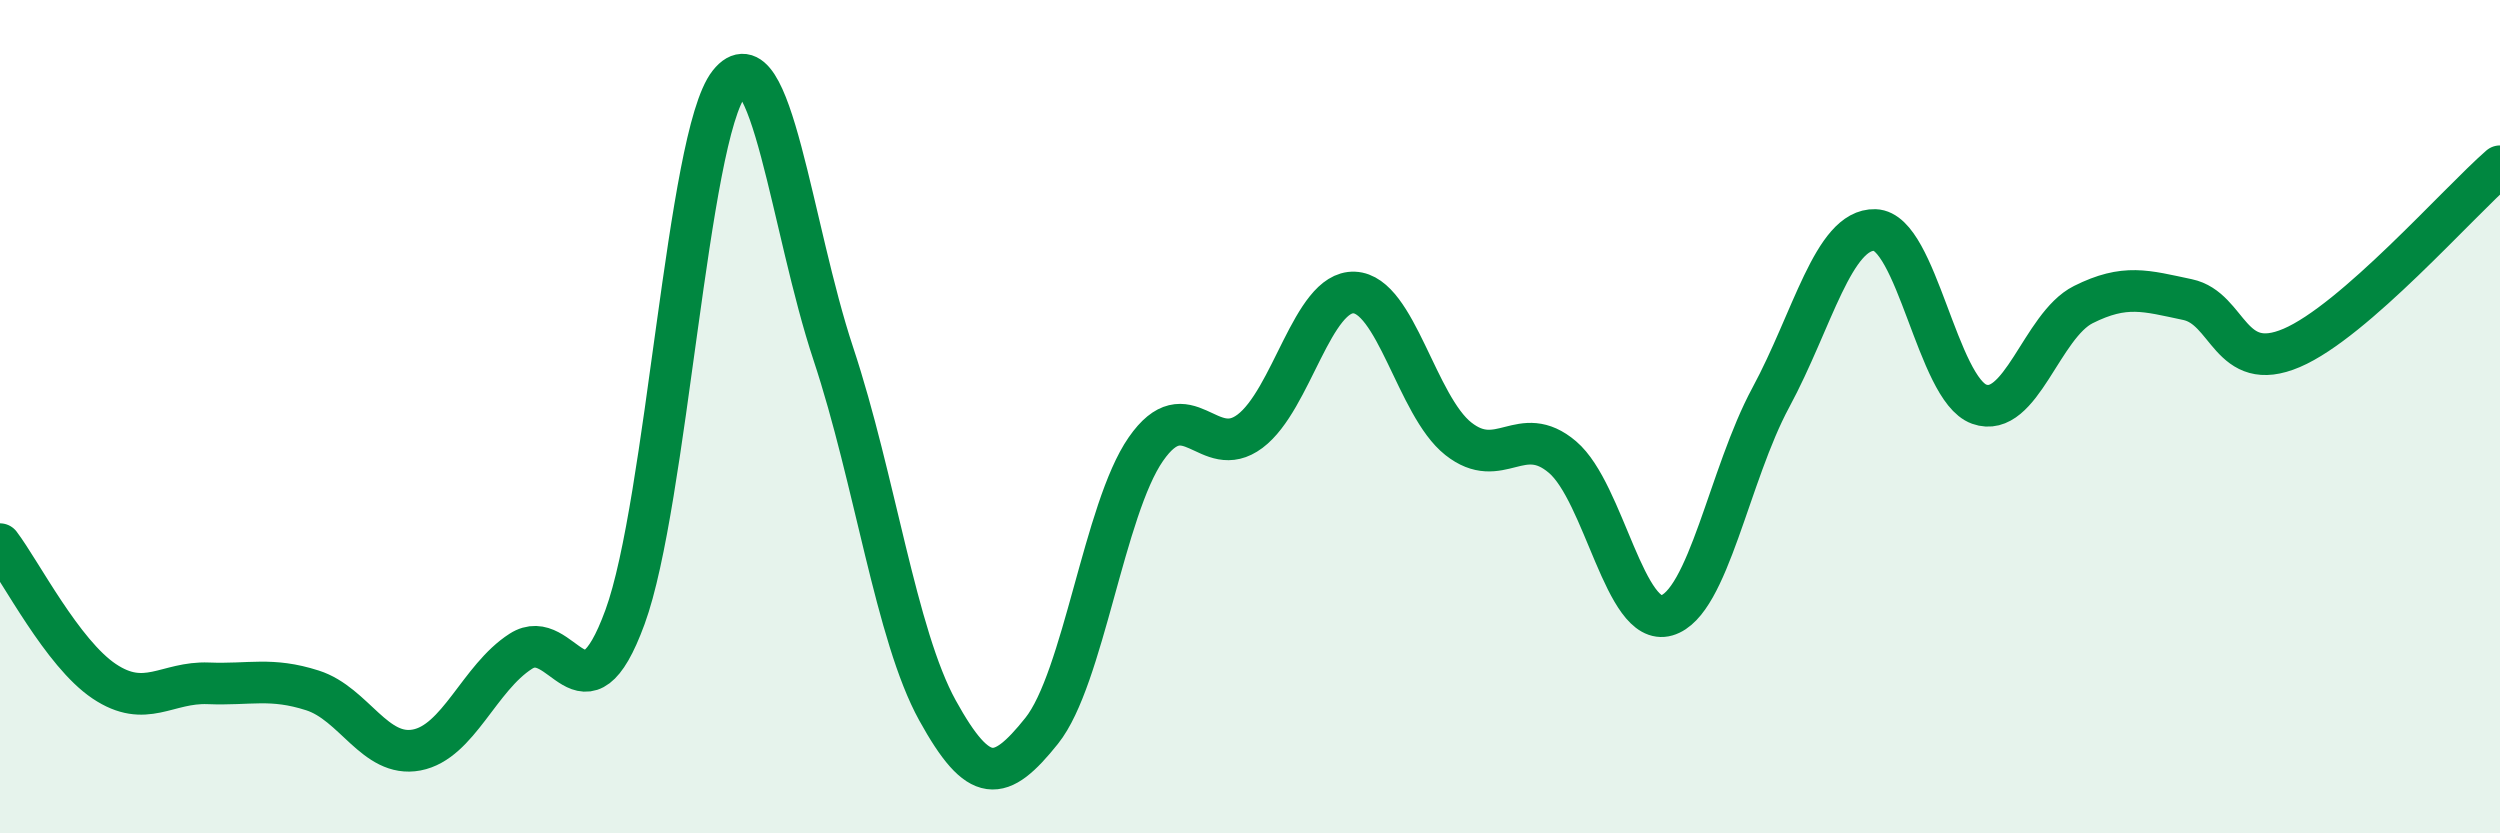
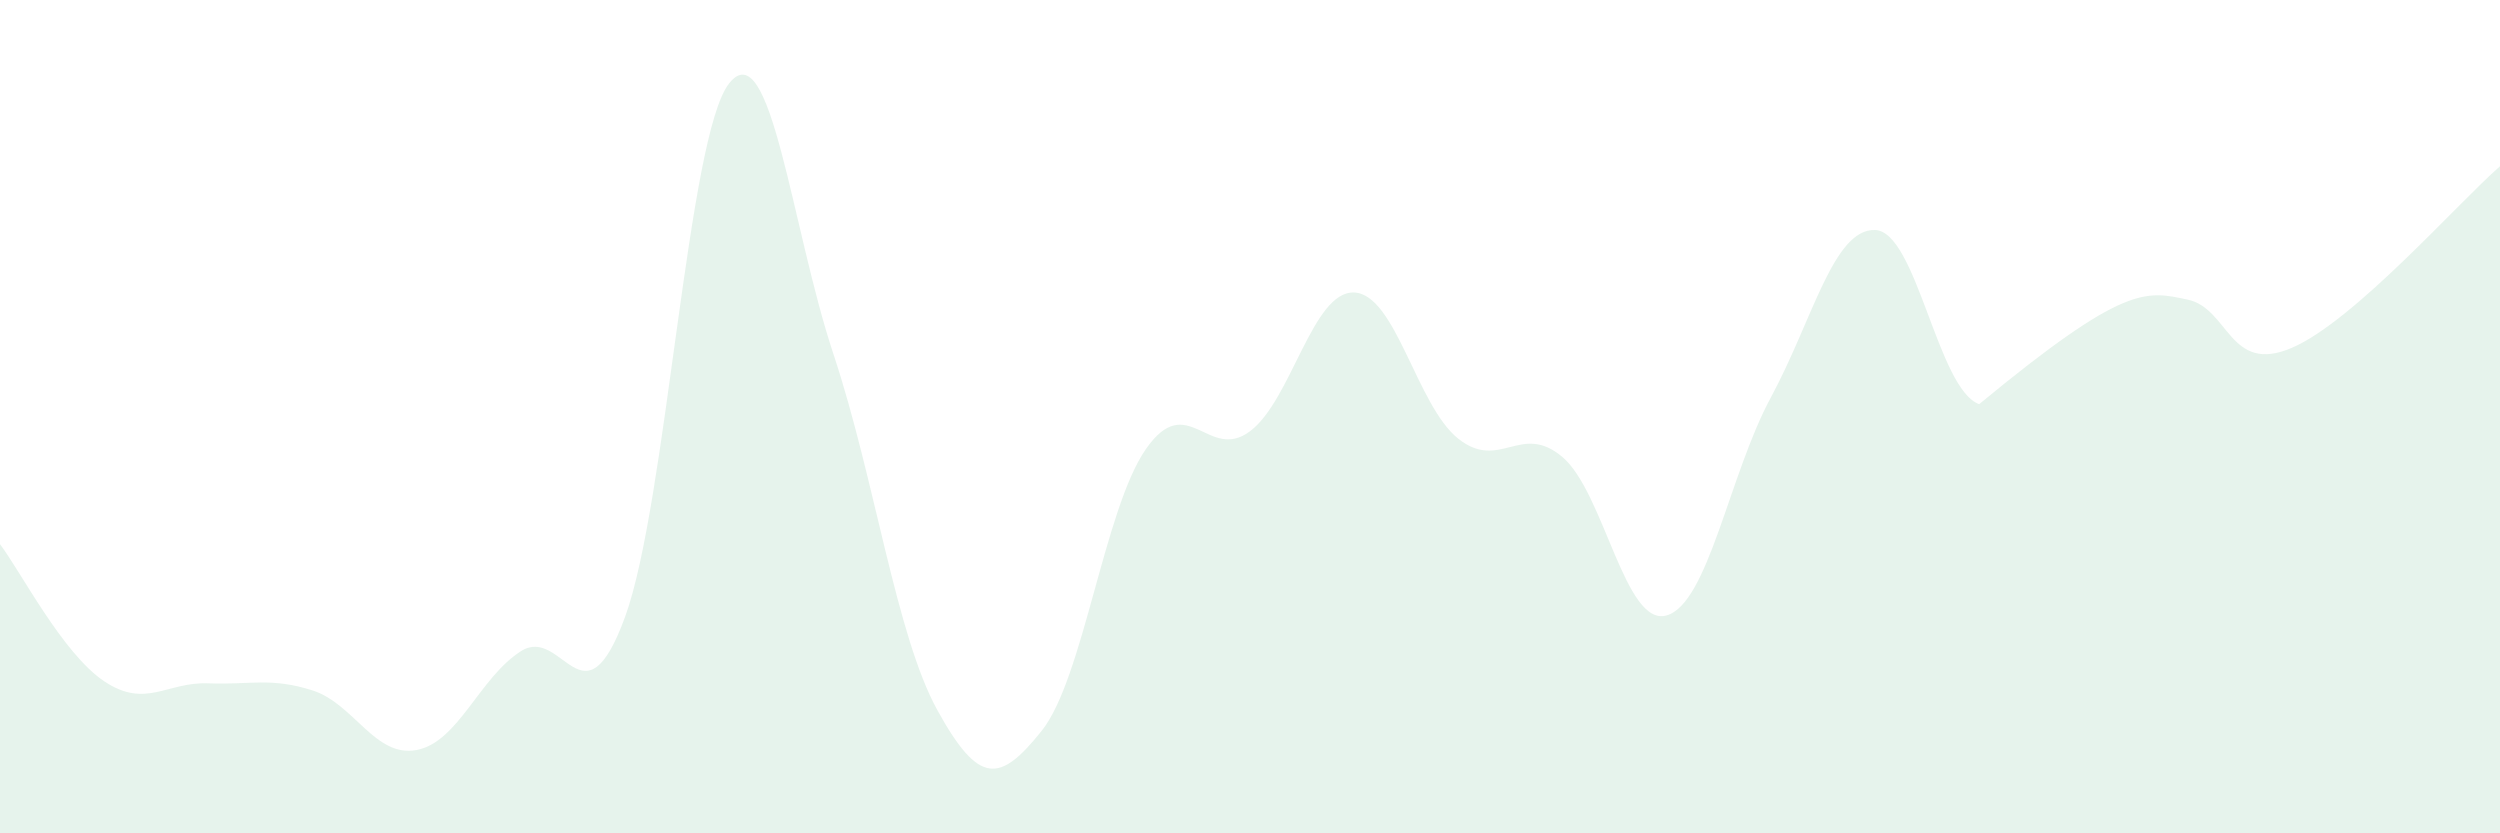
<svg xmlns="http://www.w3.org/2000/svg" width="60" height="20" viewBox="0 0 60 20">
-   <path d="M 0,13.06 C 0.5,13.72 1.5,15.68 2.5,16.35 C 3.5,17.02 4,16.36 5,16.4 C 6,16.44 6.5,16.25 7.5,16.57 C 8.5,16.89 9,18.19 10,18 C 11,17.81 11.5,16.27 12.5,15.63 C 13.5,14.99 14,17.54 15,14.81 C 16,12.08 16.5,3.26 17.5,2 C 18.5,0.74 19,5.48 20,8.49 C 21,11.5 21.5,15.24 22.5,17.05 C 23.5,18.86 24,18.79 25,17.54 C 26,16.29 26.5,12.22 27.5,10.78 C 28.5,9.34 29,11.1 30,10.35 C 31,9.6 31.5,6.98 32.5,7.02 C 33.5,7.06 34,9.74 35,10.53 C 36,11.32 36.5,10.12 37.5,10.97 C 38.5,11.82 39,15.06 40,14.77 C 41,14.48 41.5,11.39 42.5,9.54 C 43.5,7.69 44,5.49 45,5.52 C 46,5.55 46.5,9.34 47.5,9.7 C 48.5,10.06 49,7.81 50,7.31 C 51,6.81 51.5,6.98 52.5,7.19 C 53.5,7.4 53.5,8.99 55,8.35 C 56.5,7.71 59,4.86 60,3.99L60 20L0 20Z" fill="#008740" opacity="0.1" stroke-linecap="round" stroke-linejoin="round" />
-   <path d="M 0,13.06 C 0.5,13.72 1.5,15.68 2.5,16.35 C 3.5,17.02 4,16.36 5,16.4 C 6,16.44 6.5,16.25 7.5,16.57 C 8.5,16.89 9,18.19 10,18 C 11,17.81 11.5,16.27 12.5,15.63 C 13.5,14.99 14,17.54 15,14.81 C 16,12.08 16.5,3.26 17.5,2 C 18.5,0.74 19,5.48 20,8.49 C 21,11.5 21.5,15.24 22.5,17.05 C 23.5,18.86 24,18.79 25,17.54 C 26,16.29 26.5,12.22 27.5,10.78 C 28.5,9.34 29,11.1 30,10.35 C 31,9.6 31.5,6.98 32.5,7.02 C 33.5,7.06 34,9.74 35,10.53 C 36,11.32 36.5,10.12 37.5,10.97 C 38.5,11.82 39,15.06 40,14.77 C 41,14.48 41.5,11.39 42.5,9.54 C 43.5,7.69 44,5.49 45,5.52 C 46,5.55 46.5,9.34 47.5,9.7 C 48.5,10.06 49,7.81 50,7.31 C 51,6.81 51.5,6.98 52.5,7.19 C 53.5,7.4 53.5,8.99 55,8.35 C 56.5,7.71 59,4.86 60,3.99" stroke="#008740" stroke-width="1" fill="none" stroke-linecap="round" stroke-linejoin="round" />
+   <path d="M 0,13.06 C 0.5,13.72 1.5,15.68 2.5,16.35 C 3.5,17.02 4,16.36 5,16.4 C 6,16.44 6.5,16.25 7.5,16.57 C 8.5,16.89 9,18.19 10,18 C 11,17.81 11.5,16.27 12.5,15.63 C 13.5,14.99 14,17.54 15,14.81 C 16,12.08 16.5,3.26 17.5,2 C 18.5,0.74 19,5.48 20,8.49 C 21,11.5 21.5,15.24 22.5,17.05 C 23.5,18.86 24,18.79 25,17.54 C 26,16.29 26.5,12.22 27.5,10.78 C 28.5,9.34 29,11.1 30,10.35 C 31,9.6 31.5,6.98 32.5,7.02 C 33.5,7.06 34,9.74 35,10.53 C 36,11.32 36.5,10.12 37.5,10.97 C 38.5,11.82 39,15.06 40,14.77 C 41,14.48 41.5,11.39 42.5,9.54 C 43.5,7.69 44,5.49 45,5.52 C 46,5.55 46.5,9.34 47.5,9.7 C 51,6.81 51.5,6.98 52.5,7.19 C 53.5,7.4 53.5,8.99 55,8.35 C 56.5,7.71 59,4.86 60,3.99L60 20L0 20Z" fill="#008740" opacity="0.1" stroke-linecap="round" stroke-linejoin="round" />
</svg>